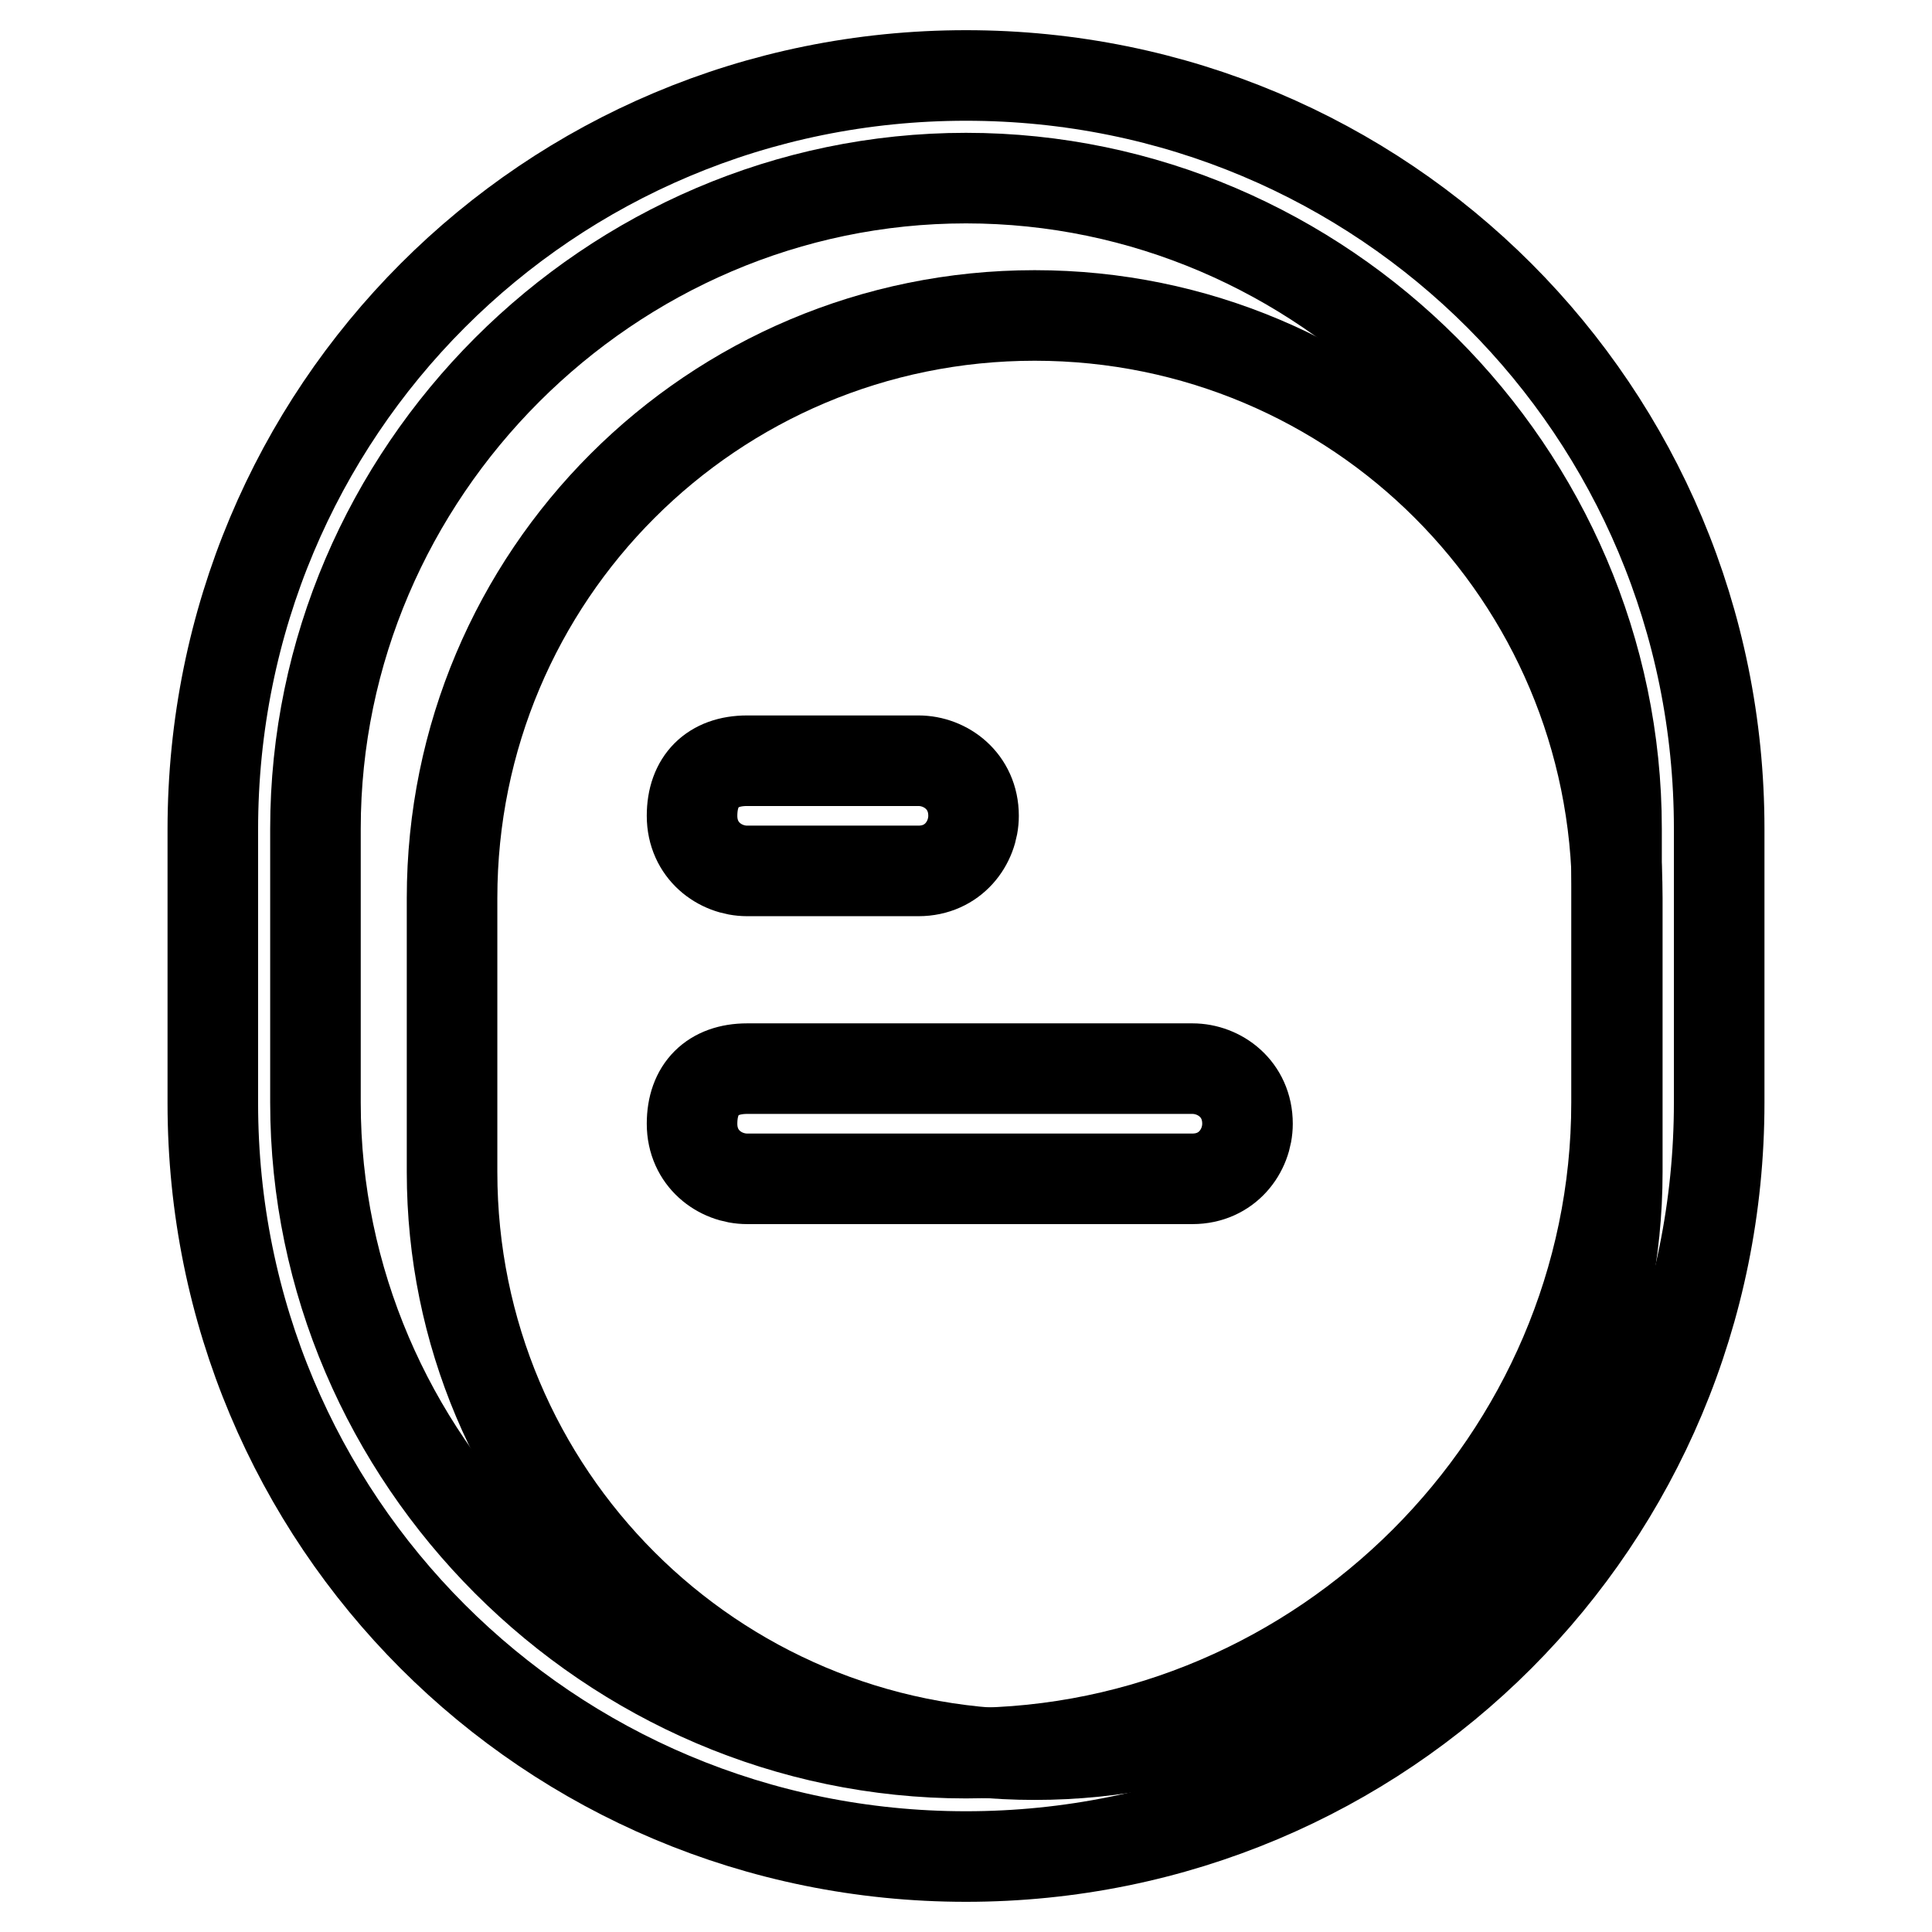
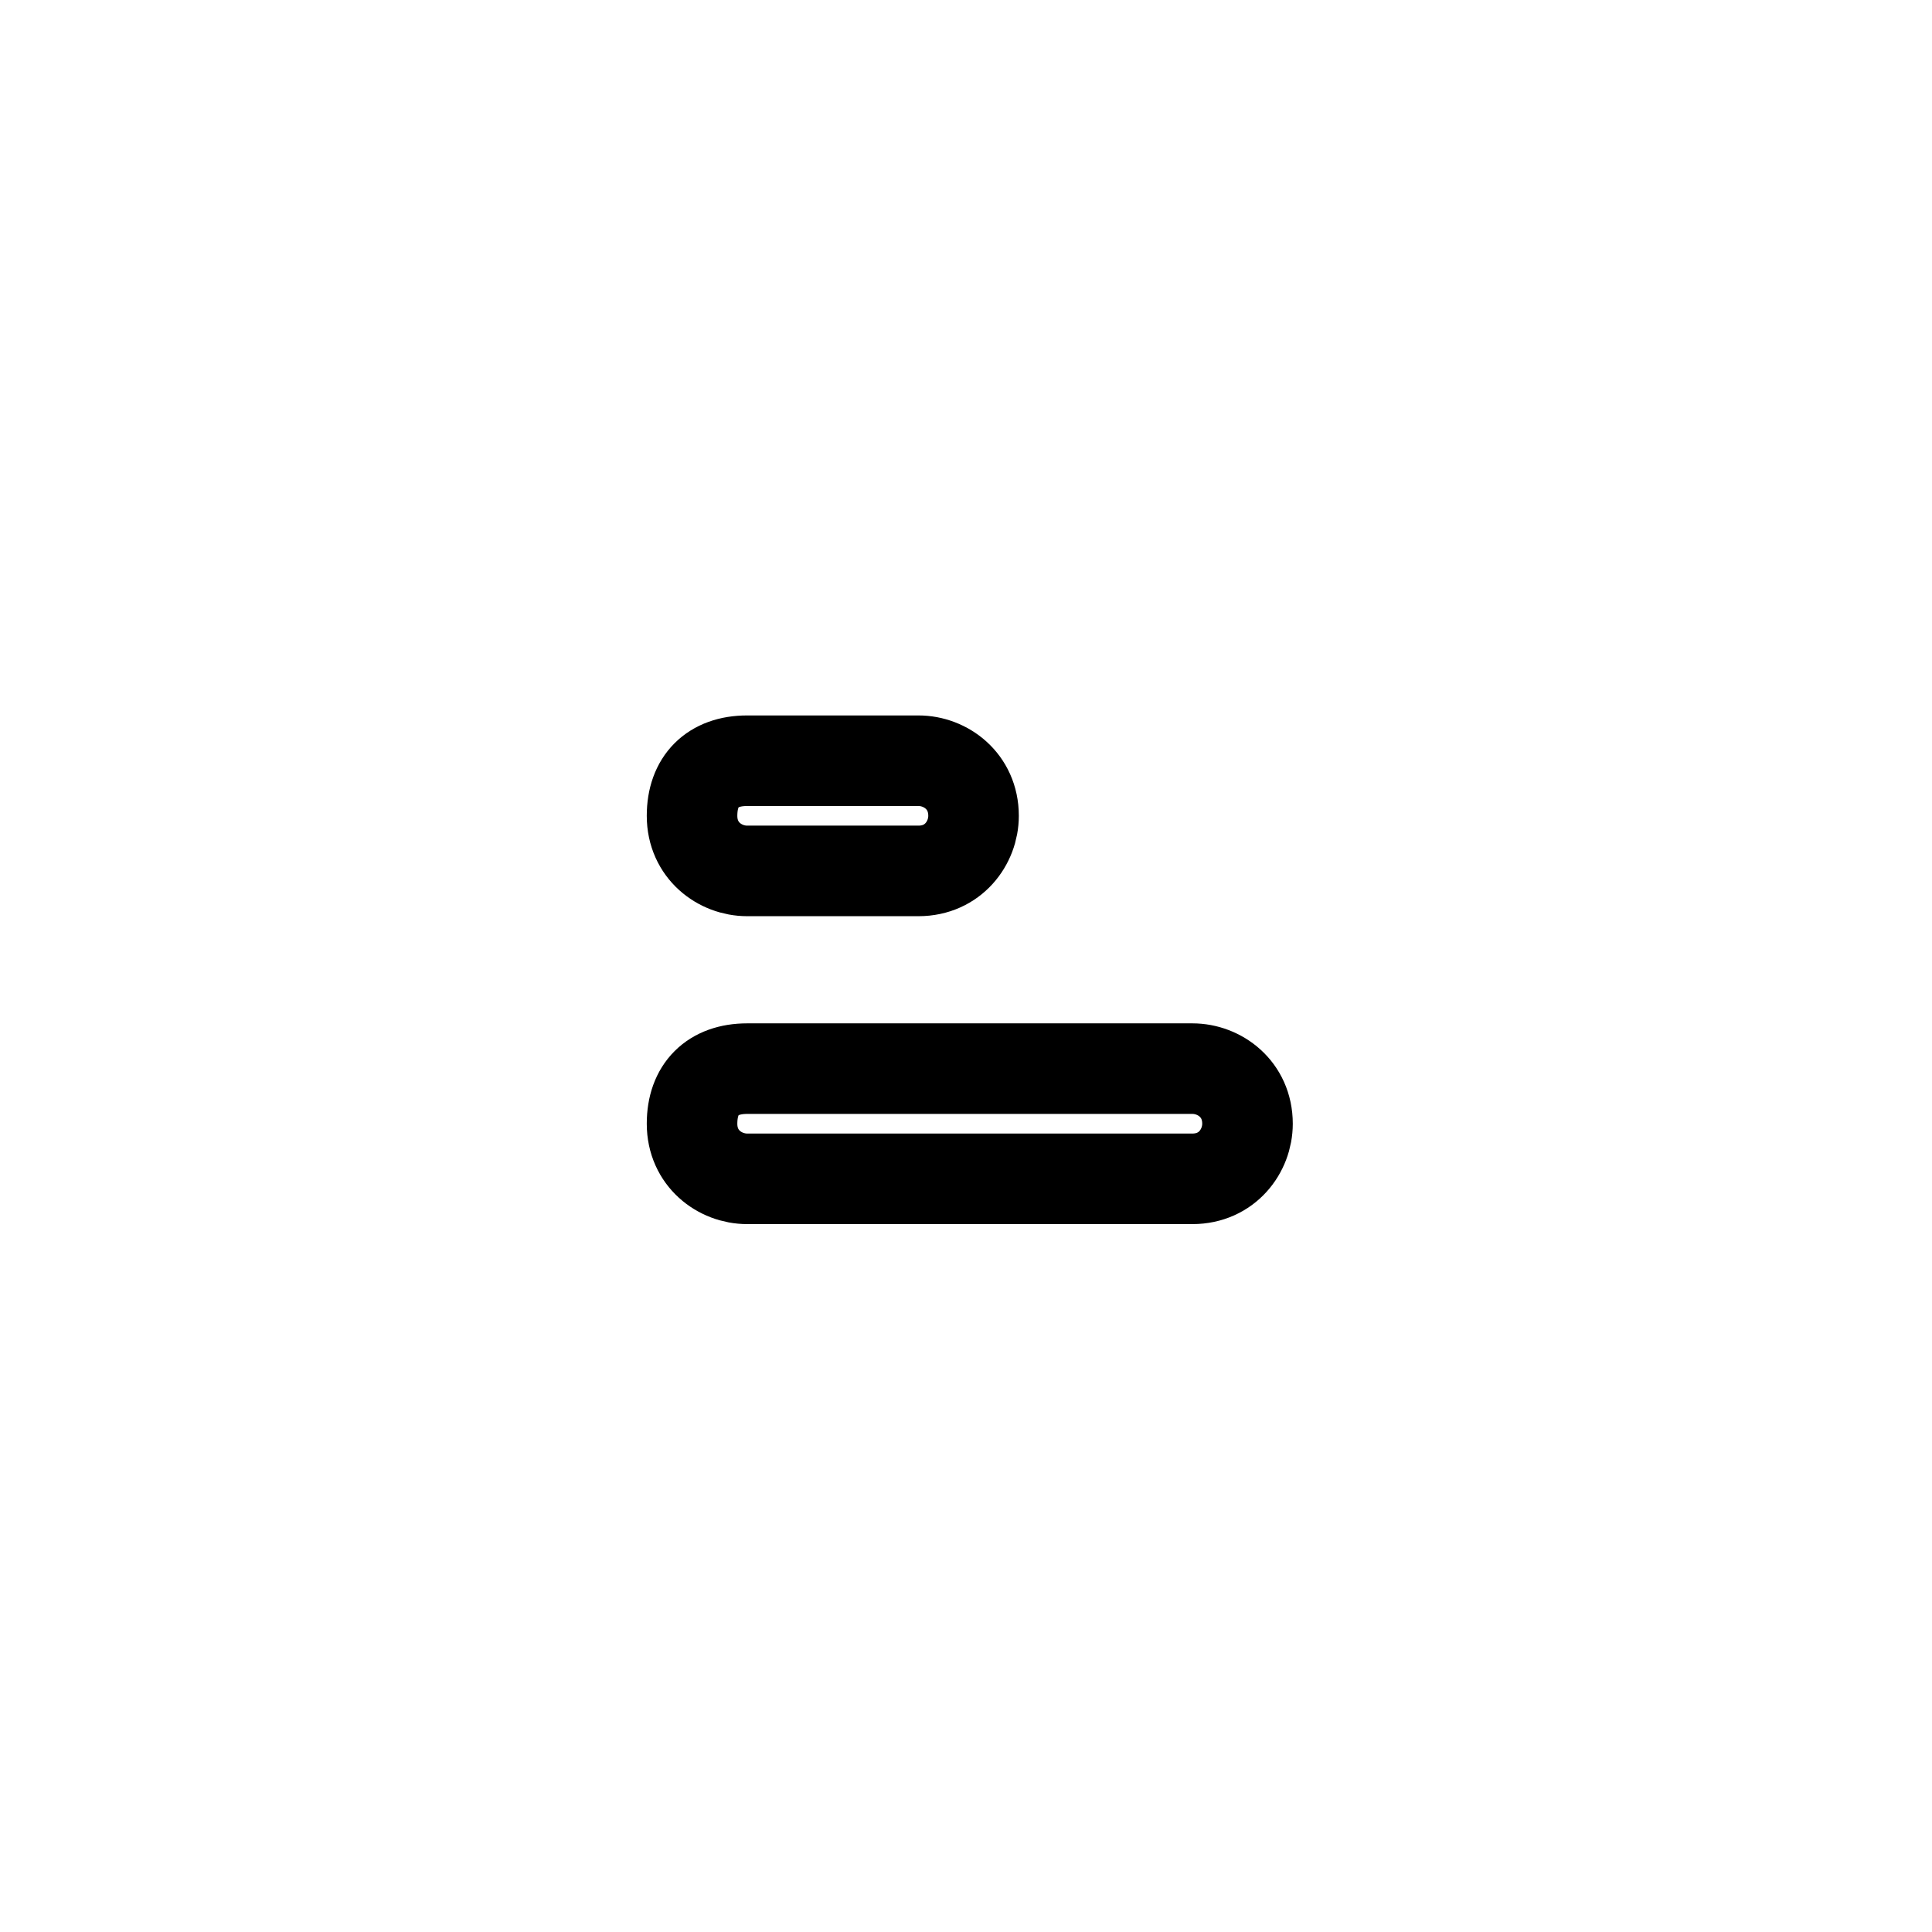
<svg xmlns="http://www.w3.org/2000/svg" version="1.1" x="0px" y="0px" viewBox="0 0 256 256" enable-background="new 0 0 256 256" xml:space="preserve">
  <g>
-     <path stroke-width="12" fill-opacity="0" stroke="#000000" d="M137.1,41.8c42.7,0,77.2,34.5,77.2,77.2v36.3c0,42.7-34.5,77.2-77.2,77.2c-42.7,0-77.2-34.5-77.2-77.2 v-36.3C59.9,76.3,94.4,41.8,137.1,41.8L137.1,41.8z" />
-     <path stroke-width="12" fill-opacity="0" stroke="#000000" d="M128,246c-55.4,0-99.8-44.5-99.8-99.8v-36.3C28.2,54.5,72.6,10,128,10c55.4,0,99.8,44.5,99.8,99.8v36.3 C227.8,201.5,183.4,246,128,246z M128,23.6c-47.2,0-86.2,39-86.2,86.2v36.3c0,47.2,39,86.2,86.2,86.2c47.2,0,86.2-39,86.2-86.2 v-36.3C214.2,62.6,175.2,23.6,128,23.6L128,23.6z" />
    <path stroke-width="12" fill-opacity="0" stroke="#000000" d="M99,141.6h59c3.6,0,7.3,2.7,7.3,7.3c0,3.6-2.7,7.3-7.3,7.3H99c-3.6,0-7.3-2.7-7.3-7.3S94.4,141.6,99,141.6z  M99,100.8h22.7c3.6,0,7.3,2.7,7.3,7.3c0,3.6-2.7,7.3-7.3,7.3H99c-3.6,0-7.3-2.7-7.3-7.3C91.7,103.5,94.4,100.8,99,100.8z" />
  </g>
</svg>